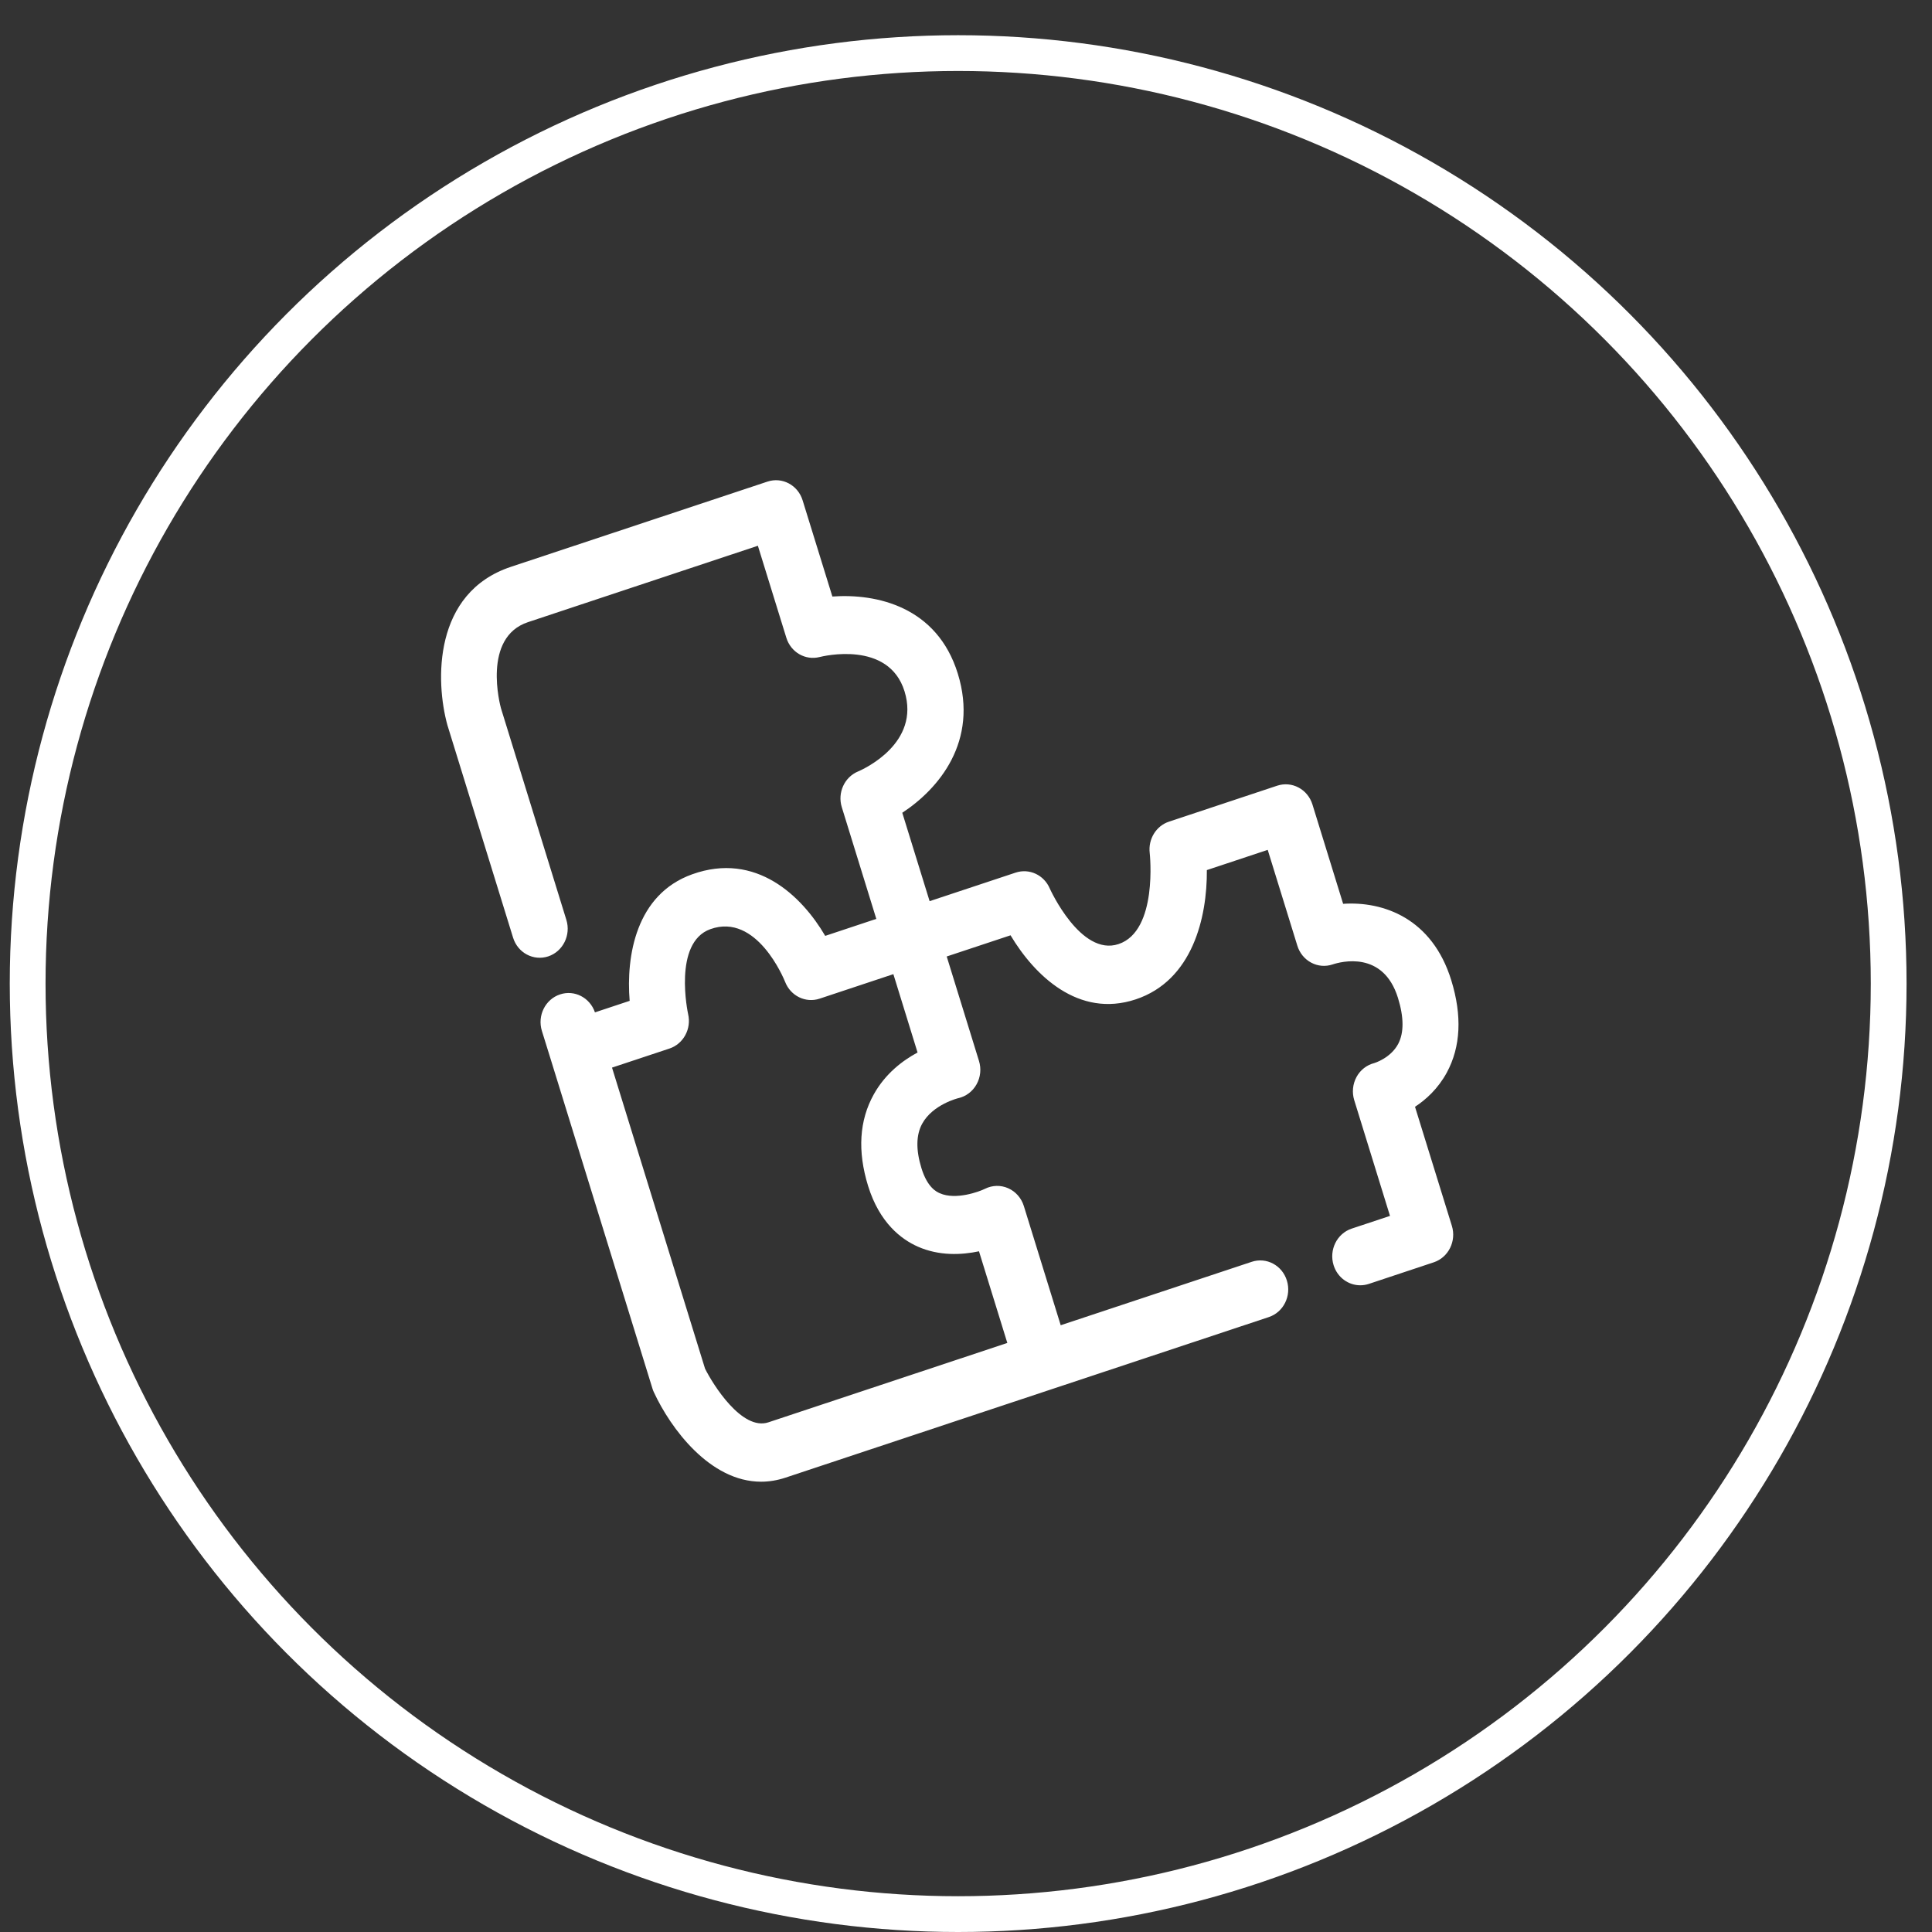
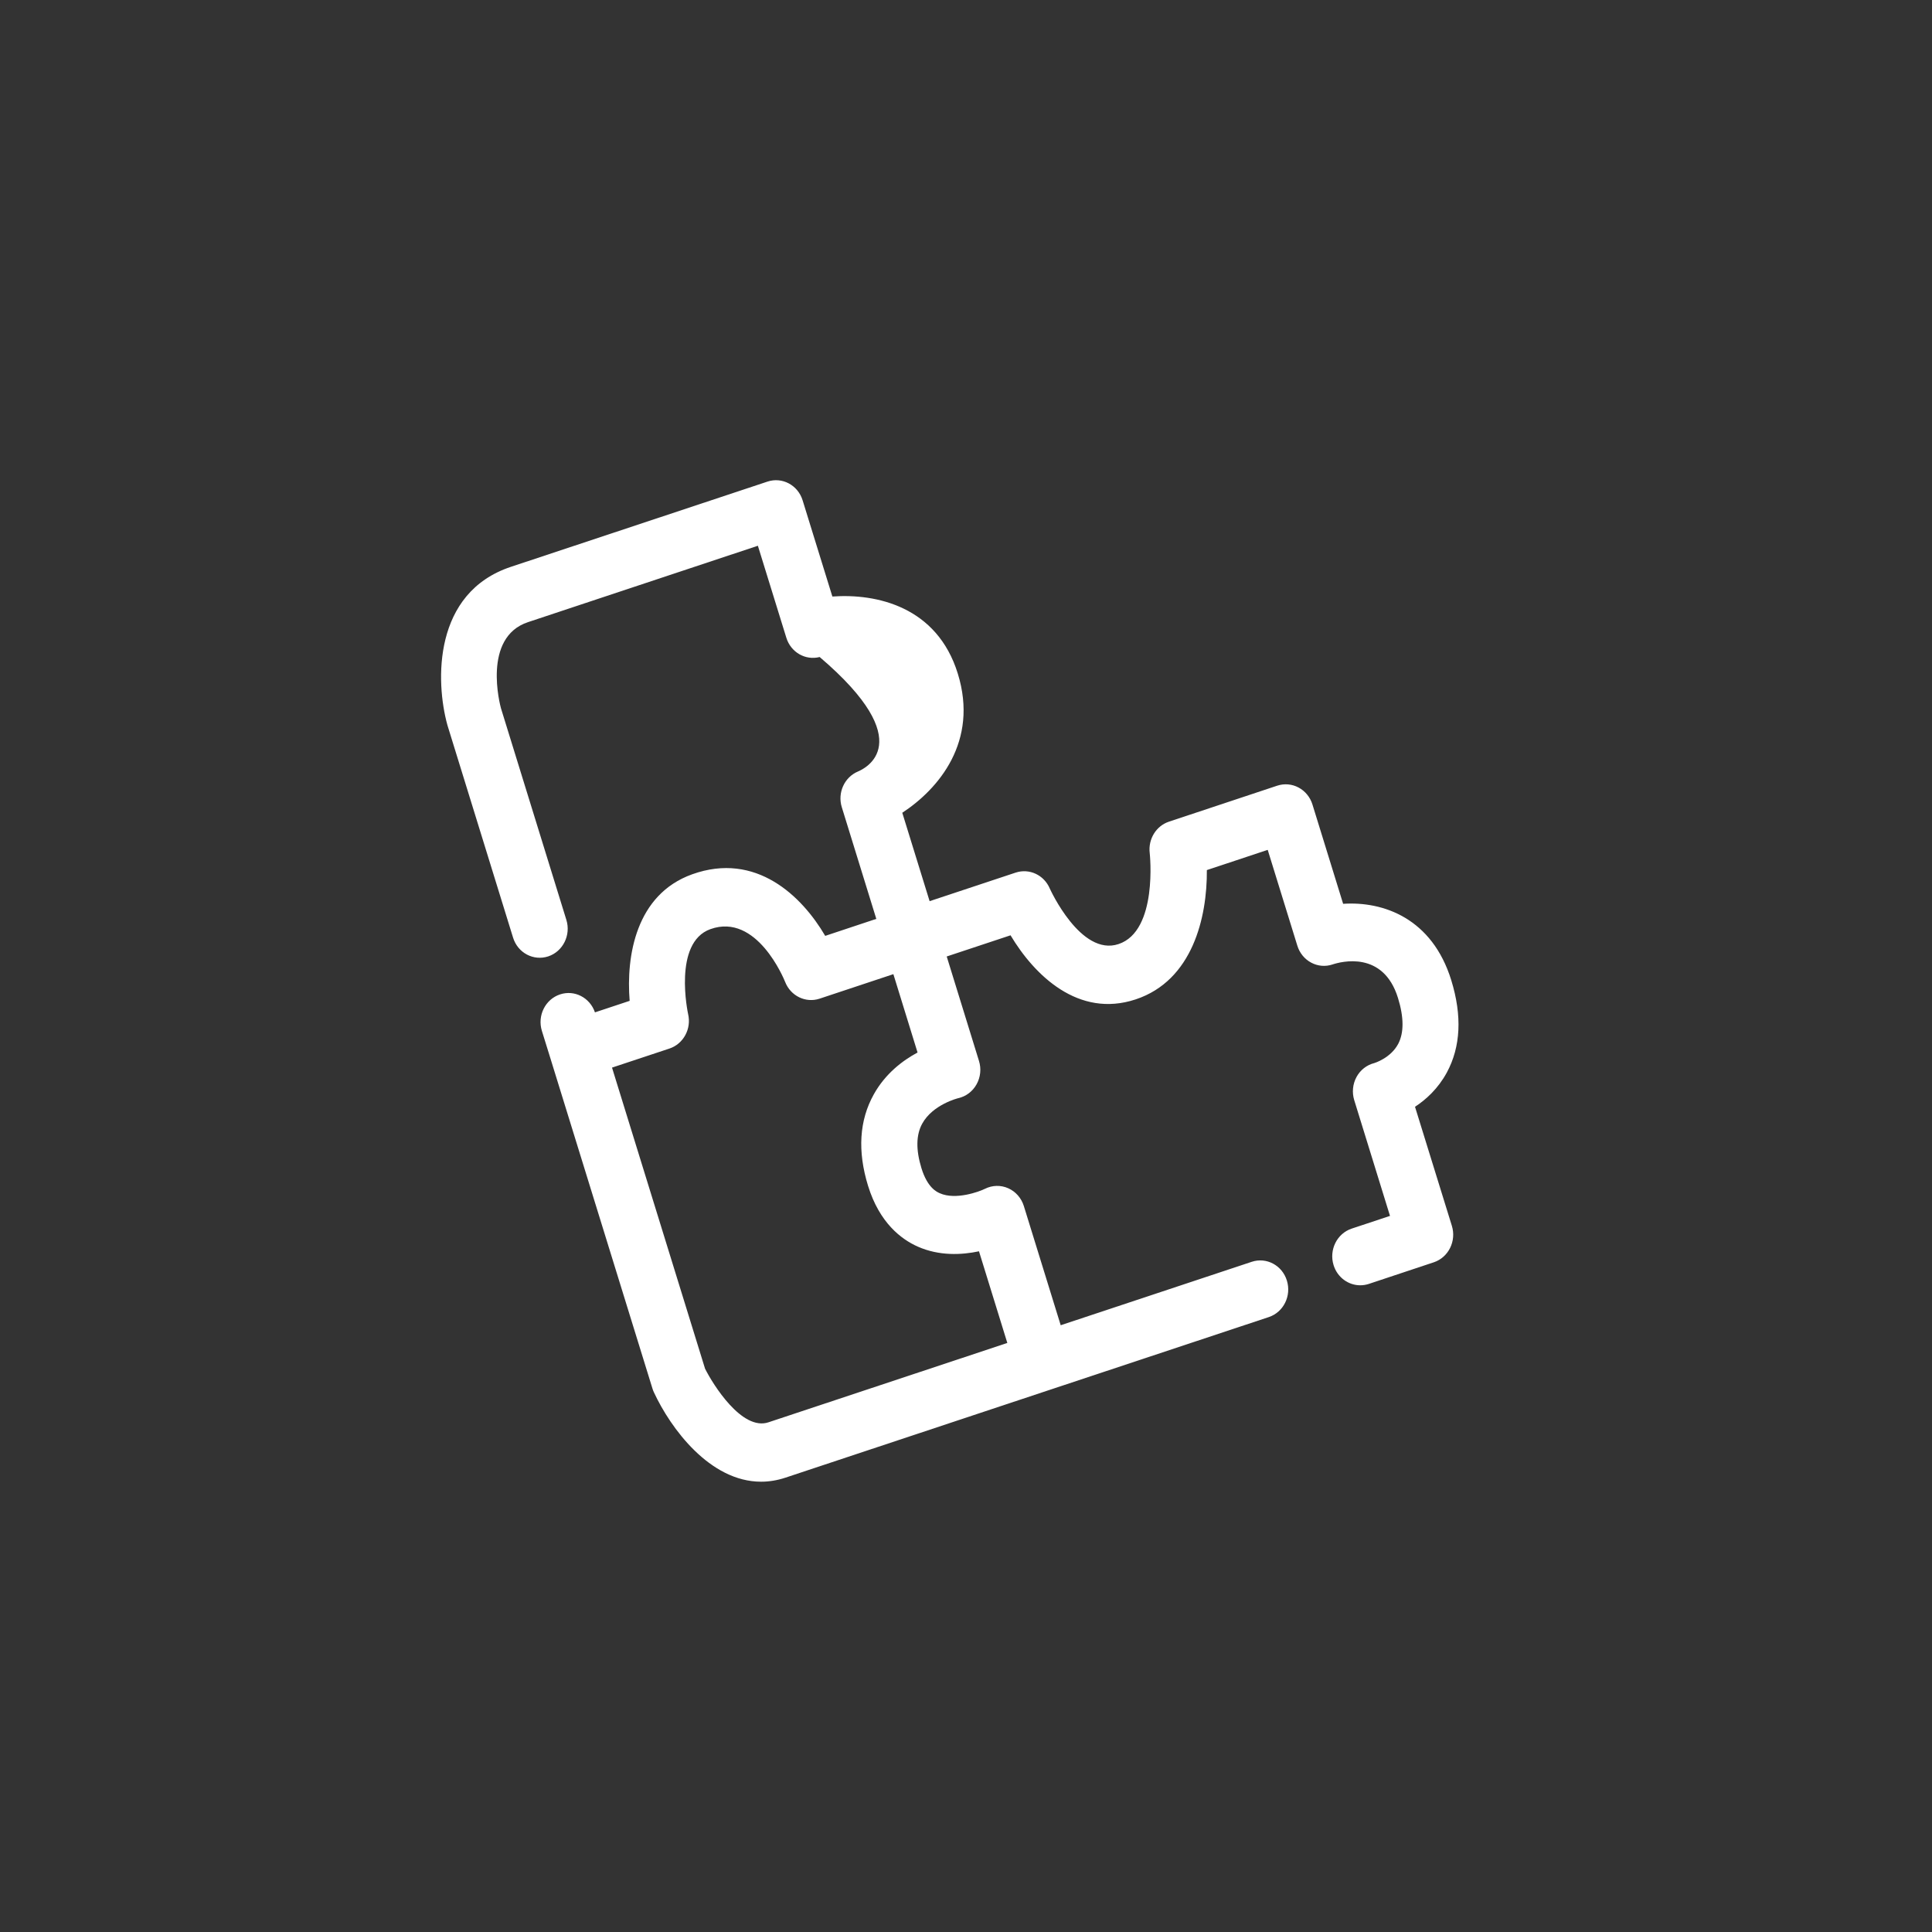
<svg xmlns="http://www.w3.org/2000/svg" width="54" height="54" viewBox="0 0 54 54" fill="none">
  <rect x="0" y="0" width="54" height="54" fill="#333333" stroke="none" />
-   <path d="M39.55 30.935C39.857 30.734 40.193 30.43 40.438 29.98C40.828 29.26 40.87 28.391 40.563 27.397C40.029 25.668 38.666 25.187 37.541 25.262L36.683 22.485C36.62 22.281 36.48 22.11 36.296 22.012C36.111 21.913 35.897 21.895 35.699 21.96L32.672 22.966C32.313 23.085 32.088 23.455 32.135 23.843C32.138 23.865 32.369 26.02 31.264 26.387C30.205 26.741 29.349 24.85 29.341 24.833C29.179 24.454 28.769 24.264 28.387 24.39L25.983 25.188L25.219 22.717C26.237 22.049 27.358 20.724 26.771 18.828C26.192 16.953 24.496 16.584 23.265 16.673L22.434 13.986C22.303 13.559 21.863 13.324 21.451 13.461L14.28 15.843C12.108 16.565 12.165 19.039 12.506 20.27L14.34 26.206C14.471 26.633 14.911 26.867 15.324 26.731C15.735 26.594 15.962 26.137 15.83 25.711L14.003 19.799C13.98 19.718 13.471 17.816 14.758 17.389L21.183 15.254L21.978 17.824C22.103 18.23 22.508 18.466 22.91 18.364C22.988 18.344 24.838 17.889 25.282 19.323C25.728 20.766 24.158 21.488 23.982 21.563C23.601 21.722 23.403 22.159 23.529 22.563L24.493 25.683L23.065 26.158C22.413 25.044 21.129 23.797 19.346 24.437C17.775 25 17.497 26.719 17.599 27.974L16.629 28.296C16.489 27.884 16.057 27.659 15.653 27.794C15.241 27.93 15.014 28.387 15.146 28.814L15.379 29.564C15.379 29.564 15.379 29.564 15.379 29.564L18.236 38.809C18.246 38.845 18.26 38.879 18.276 38.913C18.742 39.92 19.841 41.414 21.273 41.414C21.493 41.414 21.722 41.378 21.957 41.3L29.379 38.834L35.463 36.813C35.875 36.676 36.101 36.22 35.969 35.793C35.838 35.366 35.398 35.131 34.986 35.268L29.647 37.041L28.617 33.71C28.548 33.486 28.388 33.304 28.18 33.212C27.972 33.119 27.735 33.125 27.531 33.227C27.378 33.304 26.715 33.551 26.267 33.351C26.183 33.314 25.924 33.199 25.755 32.652C25.597 32.139 25.604 31.72 25.776 31.407C26.071 30.869 26.78 30.695 26.781 30.695C26.998 30.647 27.184 30.507 27.295 30.308C27.406 30.11 27.431 29.872 27.363 29.654L26.461 26.734L28.245 26.142C28.911 27.257 30.141 28.464 31.743 27.933C33.333 27.405 33.742 25.64 33.732 24.319L35.433 23.754L36.261 26.432C36.324 26.637 36.463 26.808 36.648 26.906C36.832 27.005 37.047 27.023 37.244 26.957C37.478 26.879 38.662 26.561 39.074 27.893C39.241 28.433 39.243 28.865 39.081 29.175C38.869 29.578 38.412 29.713 38.412 29.713C38.201 29.766 38.02 29.907 37.914 30.104C37.808 30.301 37.785 30.535 37.851 30.749L38.851 33.985L37.78 34.34C37.369 34.477 37.142 34.934 37.274 35.361C37.38 35.705 37.688 35.924 38.019 35.924C38.098 35.924 38.178 35.912 38.258 35.886L40.074 35.282C40.486 35.145 40.712 34.688 40.58 34.262L39.55 30.935ZM24.424 30.585C24.017 31.313 23.963 32.174 24.263 33.146C24.583 34.181 25.193 34.639 25.649 34.842C26.25 35.109 26.878 35.077 27.363 34.974L28.155 37.536L21.478 39.754C20.738 40.001 19.926 38.695 19.706 38.254L17.106 29.84L18.712 29.307C19.102 29.177 19.33 28.757 19.233 28.344C19.229 28.324 18.801 26.348 19.855 25.97C21.153 25.504 21.913 27.366 21.944 27.443C22.097 27.837 22.518 28.042 22.908 27.913L24.97 27.228L25.646 29.418C25.232 29.64 24.749 30.004 24.424 30.585Z" fill="white" />
-   <circle cx="26.781" cy="27.492" r="26.008" stroke="white" />
+   <path d="M39.55 30.935C39.857 30.734 40.193 30.43 40.438 29.98C40.828 29.26 40.87 28.391 40.563 27.397C40.029 25.668 38.666 25.187 37.541 25.262L36.683 22.485C36.62 22.281 36.48 22.11 36.296 22.012C36.111 21.913 35.897 21.895 35.699 21.96L32.672 22.966C32.313 23.085 32.088 23.455 32.135 23.843C32.138 23.865 32.369 26.02 31.264 26.387C30.205 26.741 29.349 24.85 29.341 24.833C29.179 24.454 28.769 24.264 28.387 24.39L25.983 25.188L25.219 22.717C26.237 22.049 27.358 20.724 26.771 18.828C26.192 16.953 24.496 16.584 23.265 16.673L22.434 13.986C22.303 13.559 21.863 13.324 21.451 13.461L14.28 15.843C12.108 16.565 12.165 19.039 12.506 20.27L14.34 26.206C14.471 26.633 14.911 26.867 15.324 26.731C15.735 26.594 15.962 26.137 15.83 25.711L14.003 19.799C13.98 19.718 13.471 17.816 14.758 17.389L21.183 15.254L21.978 17.824C22.103 18.23 22.508 18.466 22.91 18.364C25.728 20.766 24.158 21.488 23.982 21.563C23.601 21.722 23.403 22.159 23.529 22.563L24.493 25.683L23.065 26.158C22.413 25.044 21.129 23.797 19.346 24.437C17.775 25 17.497 26.719 17.599 27.974L16.629 28.296C16.489 27.884 16.057 27.659 15.653 27.794C15.241 27.93 15.014 28.387 15.146 28.814L15.379 29.564C15.379 29.564 15.379 29.564 15.379 29.564L18.236 38.809C18.246 38.845 18.26 38.879 18.276 38.913C18.742 39.92 19.841 41.414 21.273 41.414C21.493 41.414 21.722 41.378 21.957 41.3L29.379 38.834L35.463 36.813C35.875 36.676 36.101 36.22 35.969 35.793C35.838 35.366 35.398 35.131 34.986 35.268L29.647 37.041L28.617 33.71C28.548 33.486 28.388 33.304 28.18 33.212C27.972 33.119 27.735 33.125 27.531 33.227C27.378 33.304 26.715 33.551 26.267 33.351C26.183 33.314 25.924 33.199 25.755 32.652C25.597 32.139 25.604 31.72 25.776 31.407C26.071 30.869 26.78 30.695 26.781 30.695C26.998 30.647 27.184 30.507 27.295 30.308C27.406 30.11 27.431 29.872 27.363 29.654L26.461 26.734L28.245 26.142C28.911 27.257 30.141 28.464 31.743 27.933C33.333 27.405 33.742 25.64 33.732 24.319L35.433 23.754L36.261 26.432C36.324 26.637 36.463 26.808 36.648 26.906C36.832 27.005 37.047 27.023 37.244 26.957C37.478 26.879 38.662 26.561 39.074 27.893C39.241 28.433 39.243 28.865 39.081 29.175C38.869 29.578 38.412 29.713 38.412 29.713C38.201 29.766 38.02 29.907 37.914 30.104C37.808 30.301 37.785 30.535 37.851 30.749L38.851 33.985L37.78 34.34C37.369 34.477 37.142 34.934 37.274 35.361C37.38 35.705 37.688 35.924 38.019 35.924C38.098 35.924 38.178 35.912 38.258 35.886L40.074 35.282C40.486 35.145 40.712 34.688 40.58 34.262L39.55 30.935ZM24.424 30.585C24.017 31.313 23.963 32.174 24.263 33.146C24.583 34.181 25.193 34.639 25.649 34.842C26.25 35.109 26.878 35.077 27.363 34.974L28.155 37.536L21.478 39.754C20.738 40.001 19.926 38.695 19.706 38.254L17.106 29.84L18.712 29.307C19.102 29.177 19.33 28.757 19.233 28.344C19.229 28.324 18.801 26.348 19.855 25.97C21.153 25.504 21.913 27.366 21.944 27.443C22.097 27.837 22.518 28.042 22.908 27.913L24.97 27.228L25.646 29.418C25.232 29.64 24.749 30.004 24.424 30.585Z" fill="white" />
</svg>